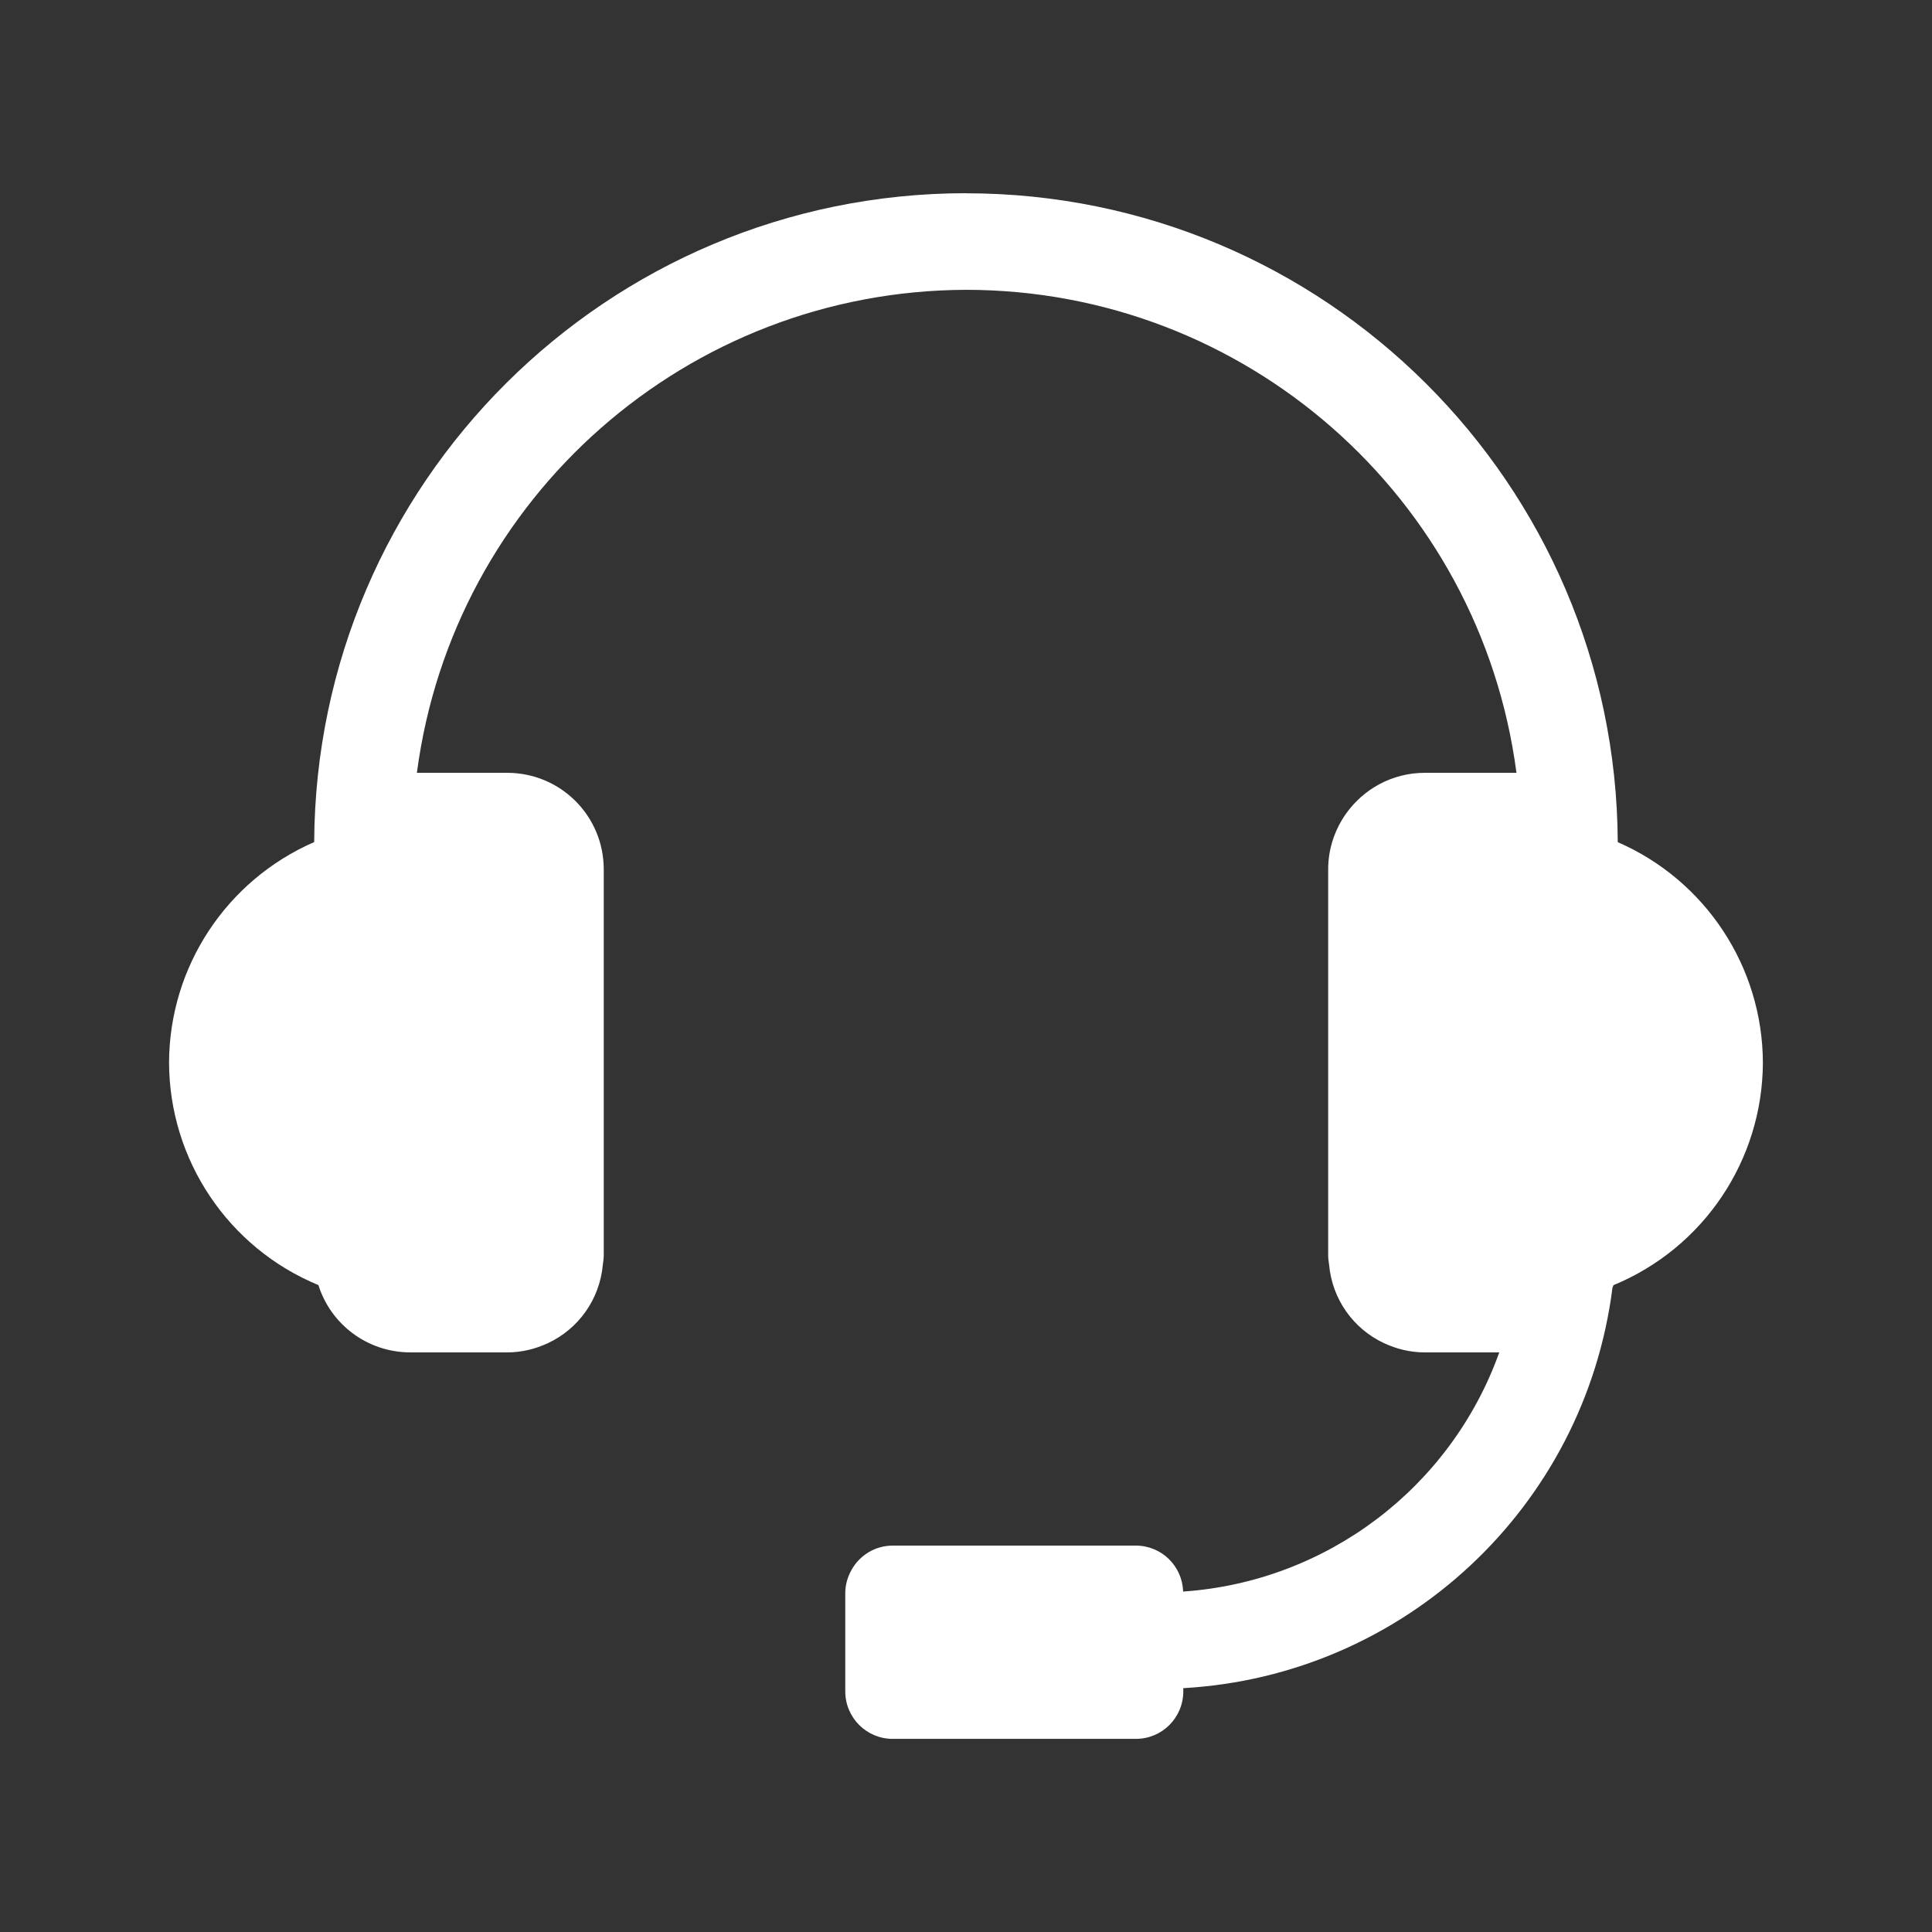
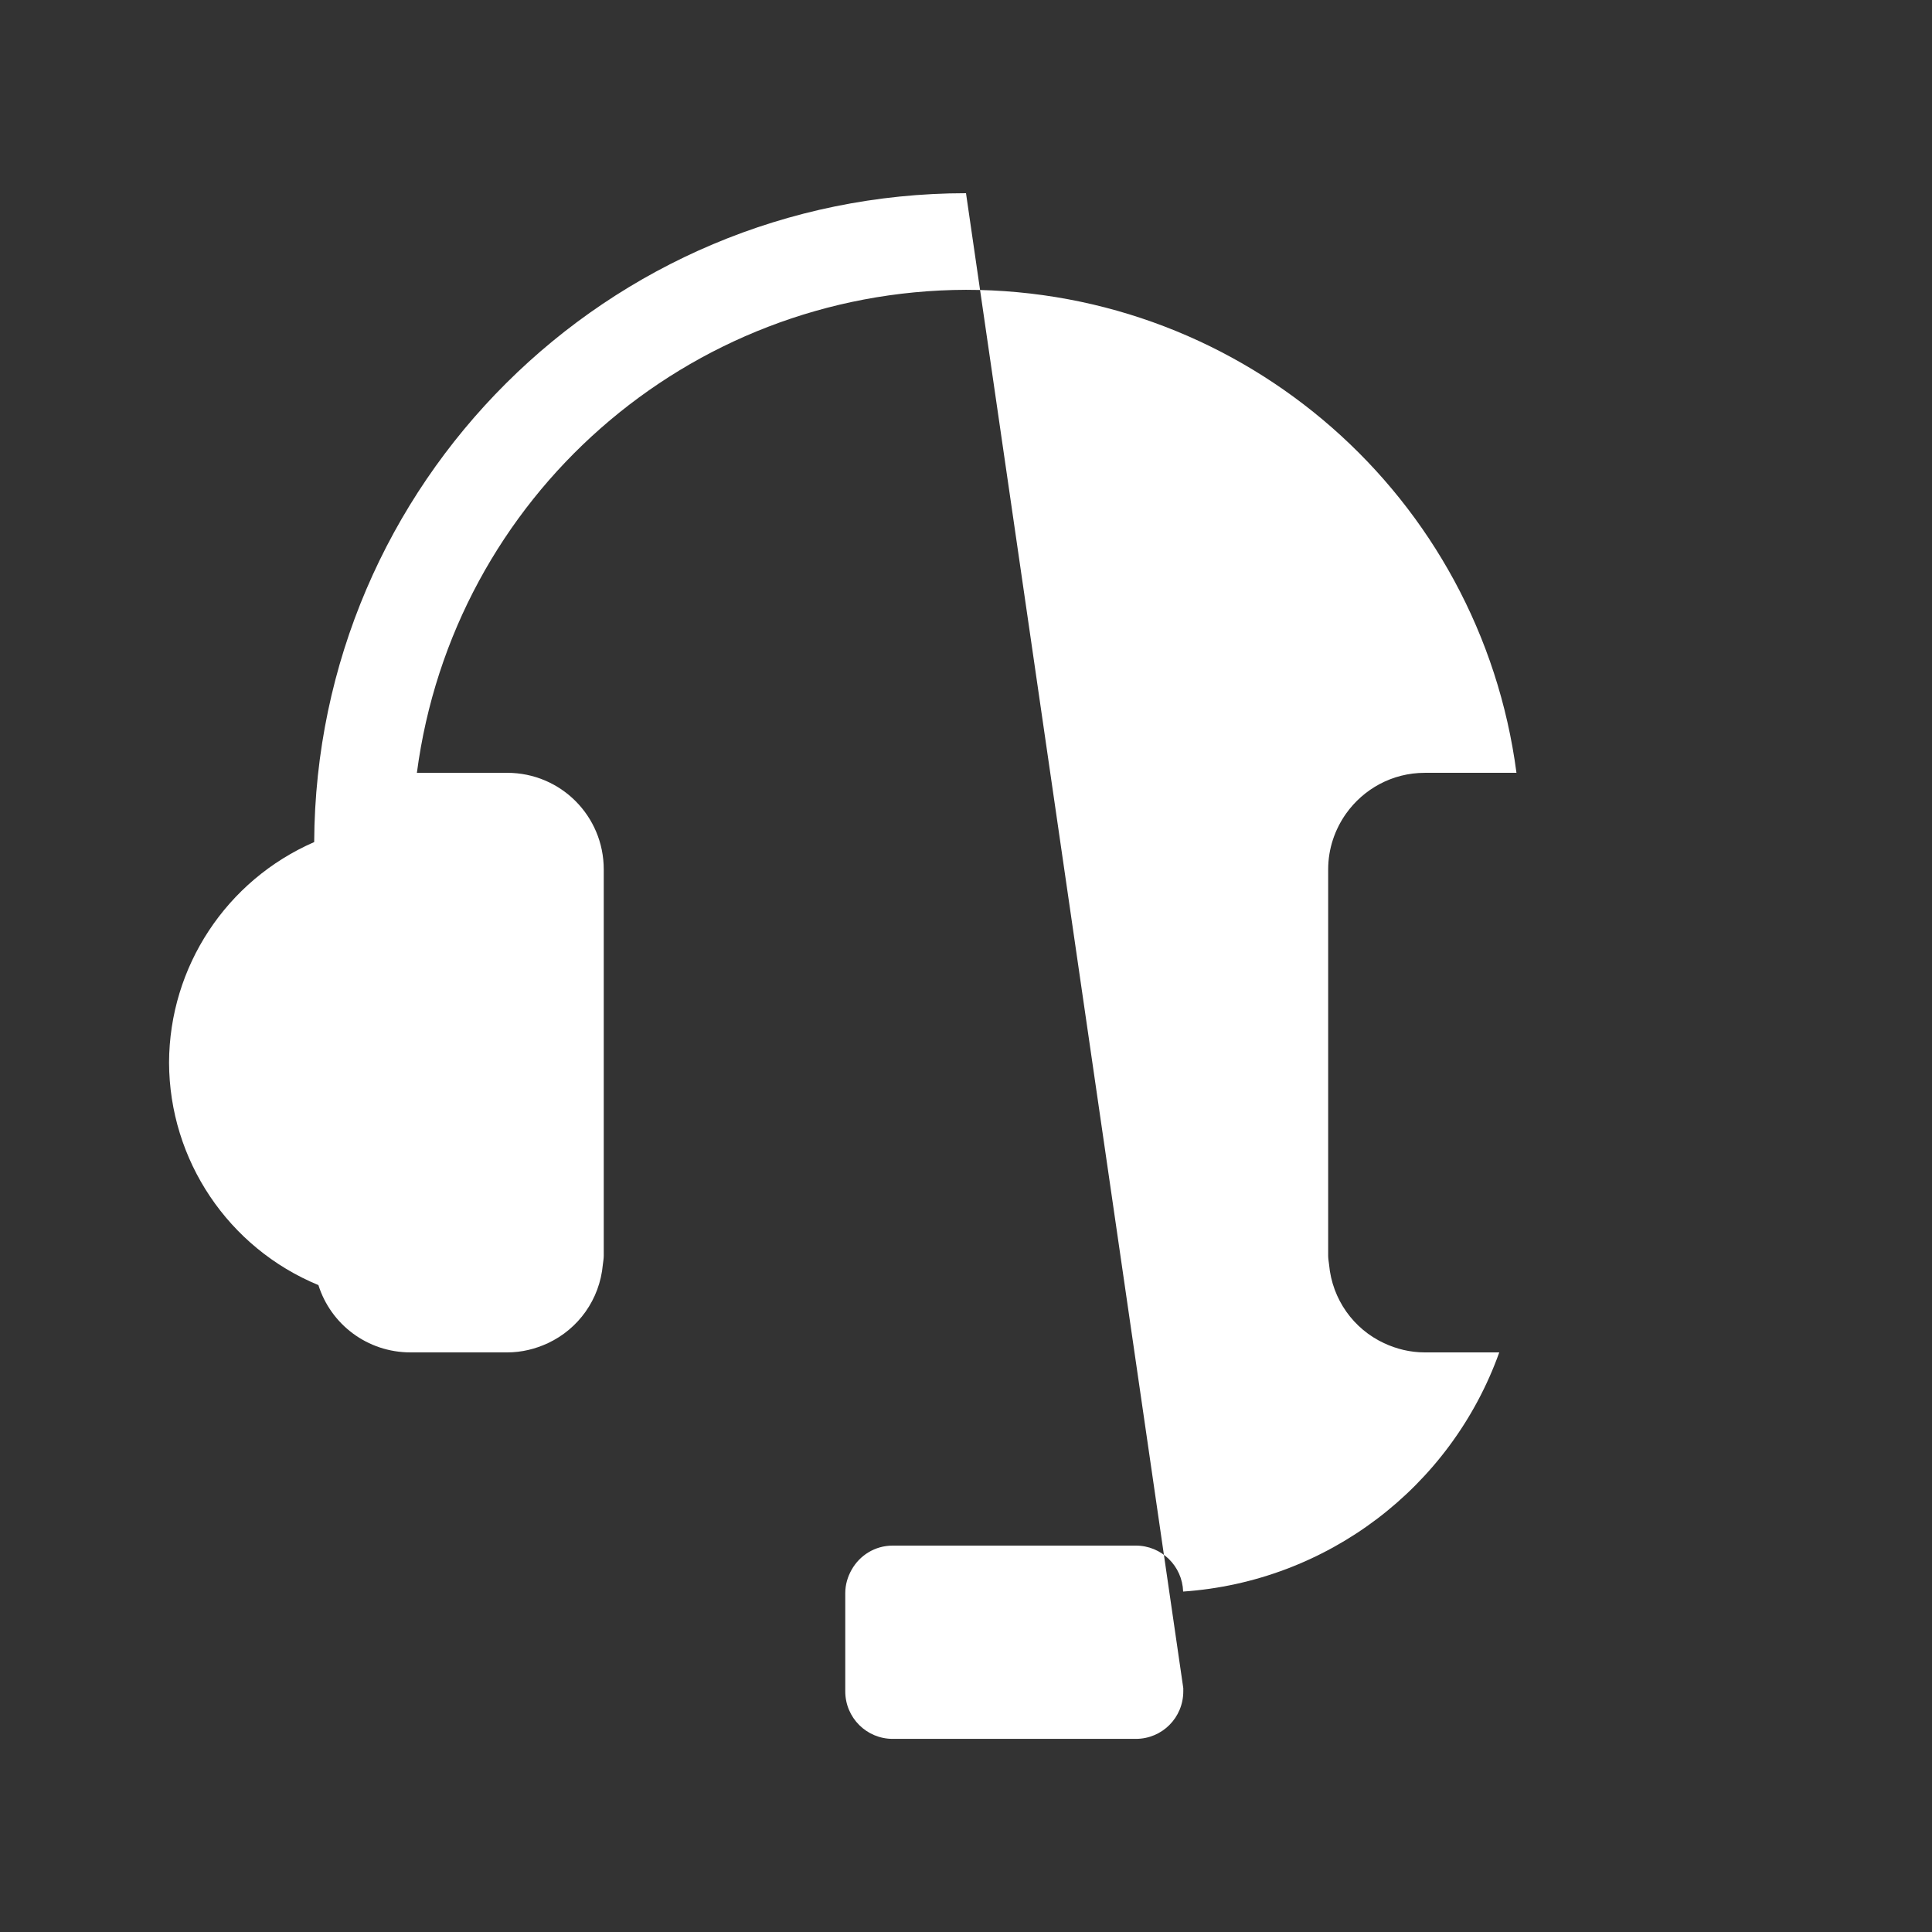
<svg xmlns="http://www.w3.org/2000/svg" width="100pt" height="100pt" version="1.1" viewBox="0 0 100 100">
  <rect x="0" y="0" width="100" height="100" fill="#333333" stroke="none" />
-   <path d="m50 10c-18.57 0.008-33.645 15.016-33.738 33.586-4.539 1.977-7.496 6.449-7.512 11.414 0.016 5.047 3.066 9.59 7.731 11.516 0.637 2.027 2.527 3.484 4.769 3.484h5c0.758 0 1.469-0.18 2.113-0.48 1.57-0.734 2.676-2.254 2.84-4.062 0.016-0.152 0.047-0.301 0.047-0.457v-20c0-2.769-2.231-5-5-5h-4.672c1.879-14.273 14.023-24.957 28.422-25 14.426 0.004 26.613 10.699 28.492 25h-4.742c-1.691 0-3.176 0.84-4.082 2.117-0.574 0.816-0.922 1.805-0.922 2.883v20c0 0.156 0.031 0.305 0.047 0.457 0.164 1.809 1.27 3.328 2.84 4.062 0.645 0.301 1.355 0.48 2.113 0.48h3.856c-2.512 7.008-8.934 11.867-16.363 12.379-0.043-1.324-1.117-2.379-2.449-2.379h-12.582c-0.922 0-1.715 0.508-2.133 1.258-0.199 0.355-0.324 0.762-0.324 1.203v5.082c0 1.363 1.098 2.461 2.457 2.461h12.582c1.363 0 2.457-1.098 2.457-2.461v-0.164c11.434-0.648 20.777-9.367 22.215-20.73 0.016-0.043 0.039-0.086 0.051-0.129 4.664-1.926 7.715-6.465 7.734-11.516-0.016-4.965-2.973-9.438-7.512-11.414-0.09-18.57-15.168-33.578-33.734-33.586z" fill="#fff" />
+   <path d="m50 10c-18.57 0.008-33.645 15.016-33.738 33.586-4.539 1.977-7.496 6.449-7.512 11.414 0.016 5.047 3.066 9.59 7.731 11.516 0.637 2.027 2.527 3.484 4.769 3.484h5c0.758 0 1.469-0.18 2.113-0.48 1.57-0.734 2.676-2.254 2.84-4.062 0.016-0.152 0.047-0.301 0.047-0.457v-20c0-2.769-2.231-5-5-5h-4.672c1.879-14.273 14.023-24.957 28.422-25 14.426 0.004 26.613 10.699 28.492 25h-4.742c-1.691 0-3.176 0.84-4.082 2.117-0.574 0.816-0.922 1.805-0.922 2.883v20c0 0.156 0.031 0.305 0.047 0.457 0.164 1.809 1.27 3.328 2.84 4.062 0.645 0.301 1.355 0.48 2.113 0.48h3.856c-2.512 7.008-8.934 11.867-16.363 12.379-0.043-1.324-1.117-2.379-2.449-2.379h-12.582c-0.922 0-1.715 0.508-2.133 1.258-0.199 0.355-0.324 0.762-0.324 1.203v5.082c0 1.363 1.098 2.461 2.457 2.461h12.582c1.363 0 2.457-1.098 2.457-2.461v-0.164z" fill="#fff" />
</svg>